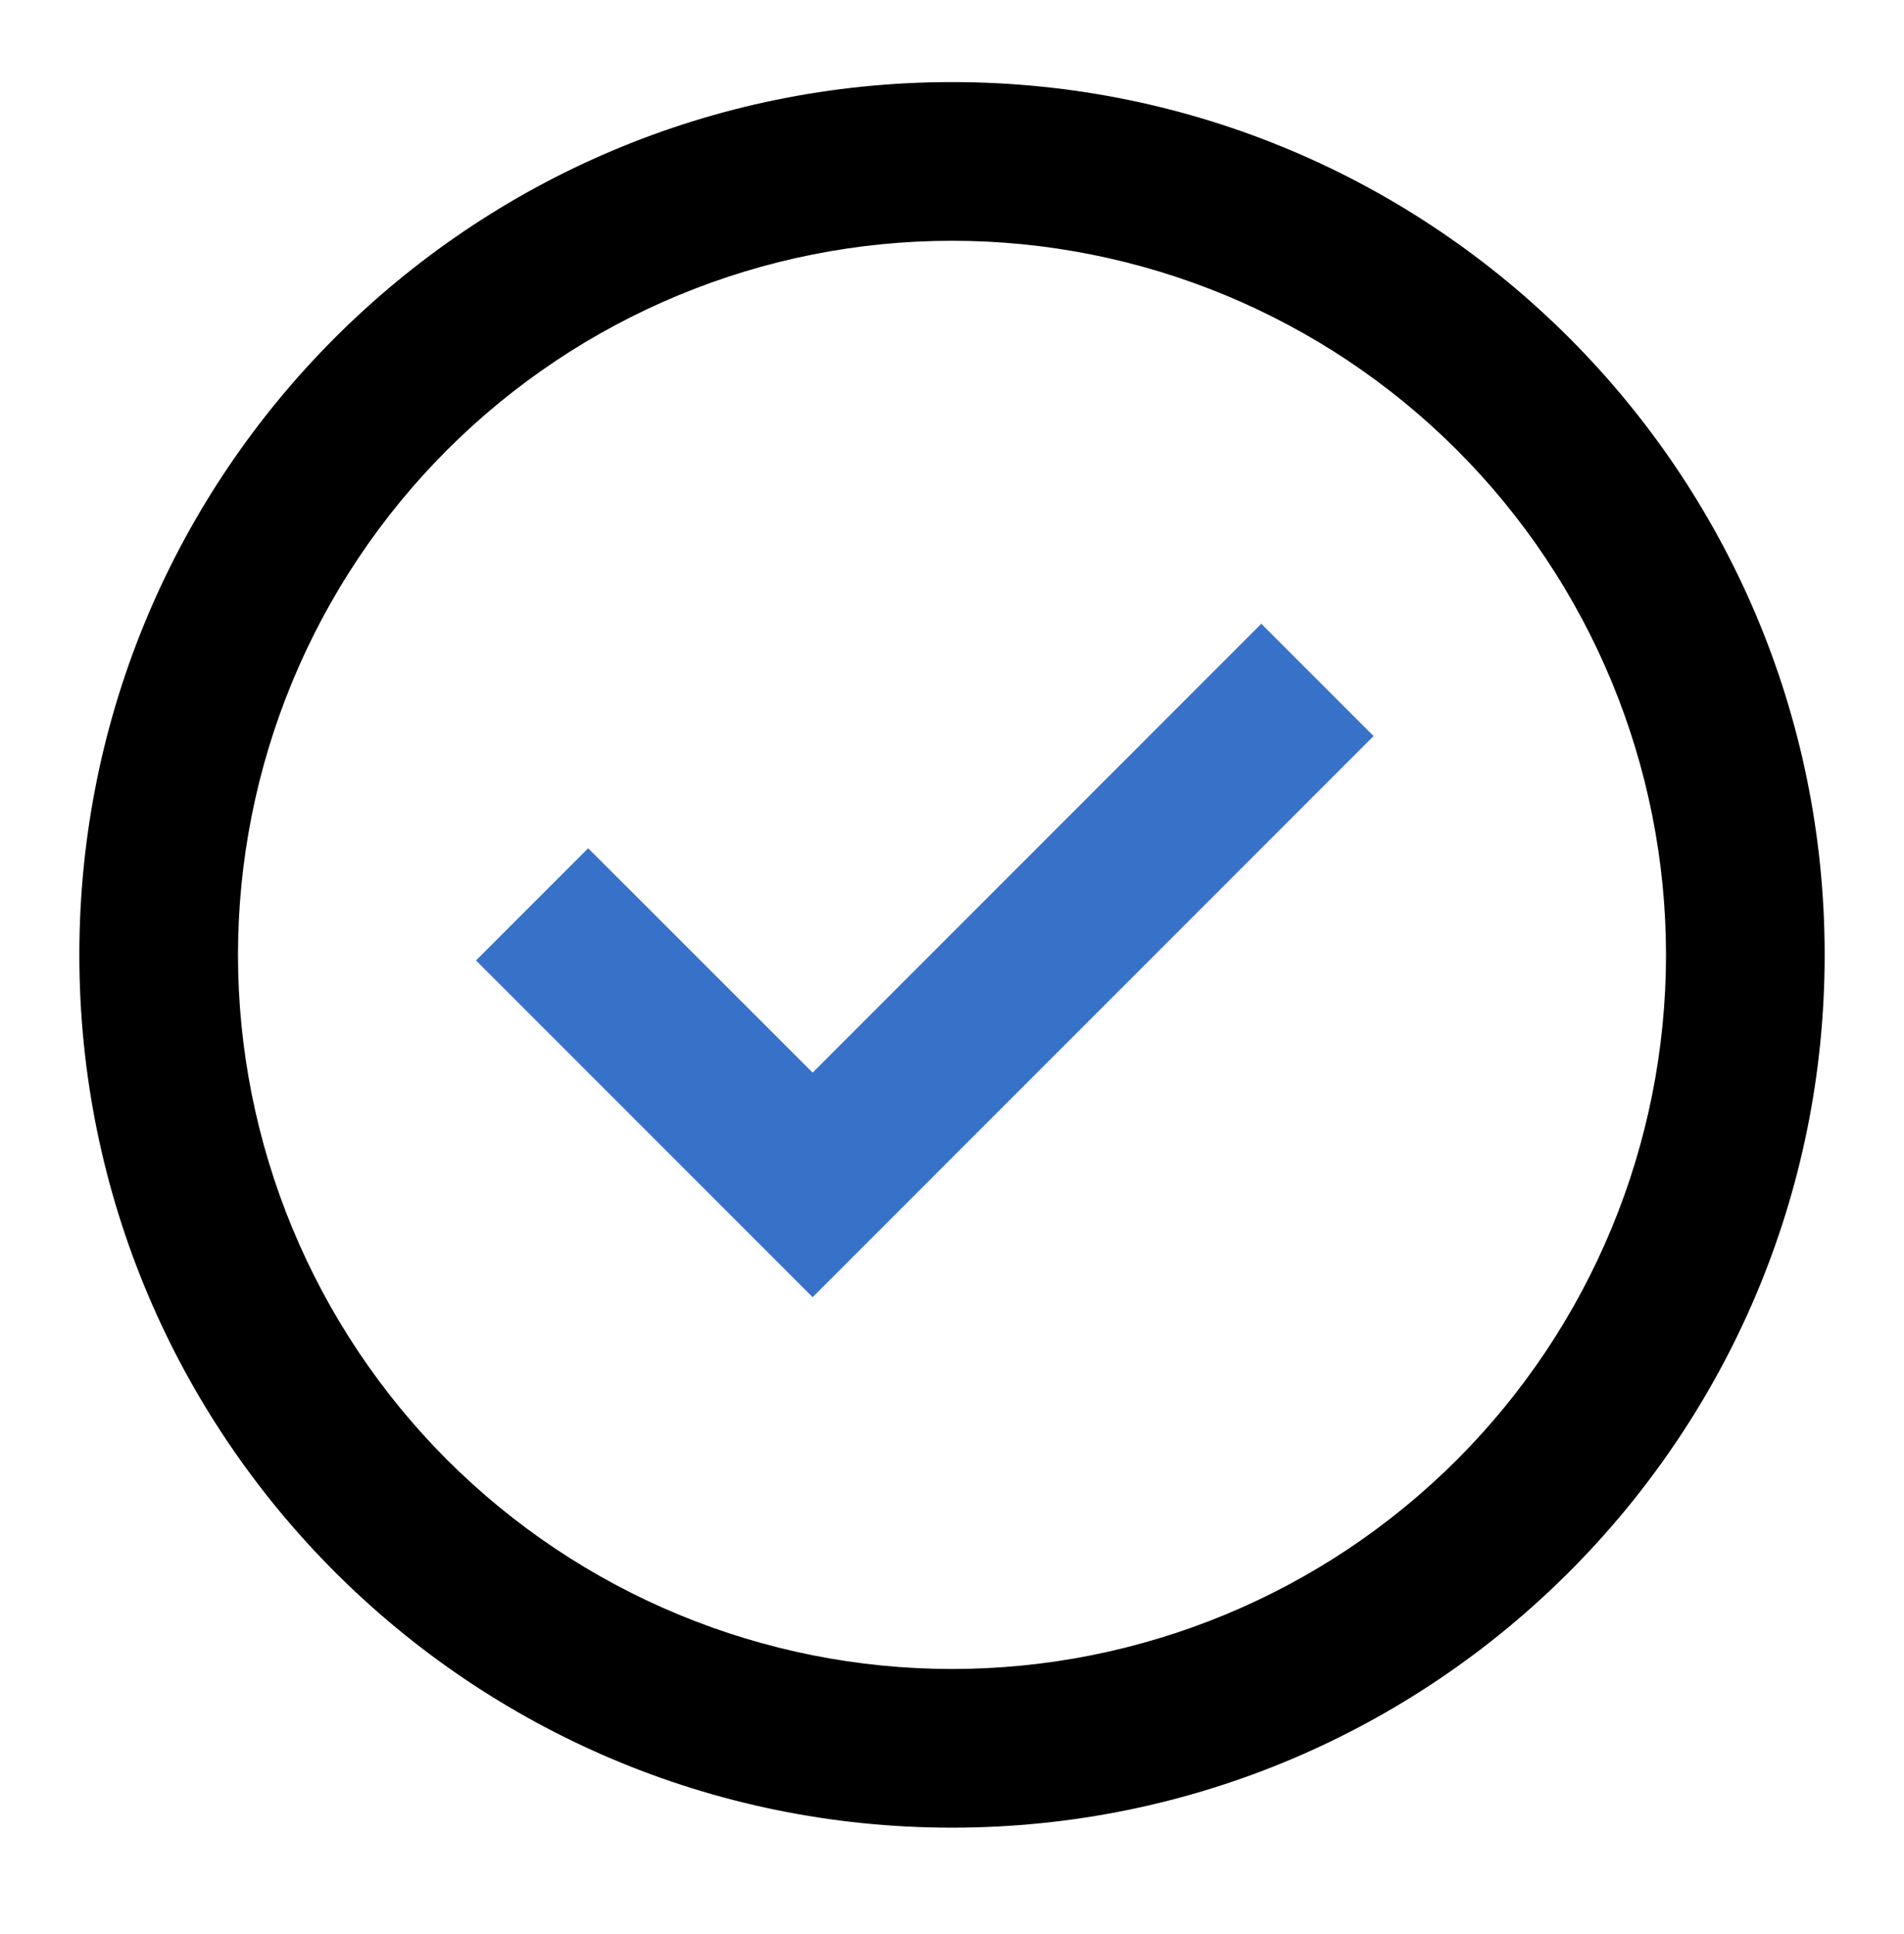
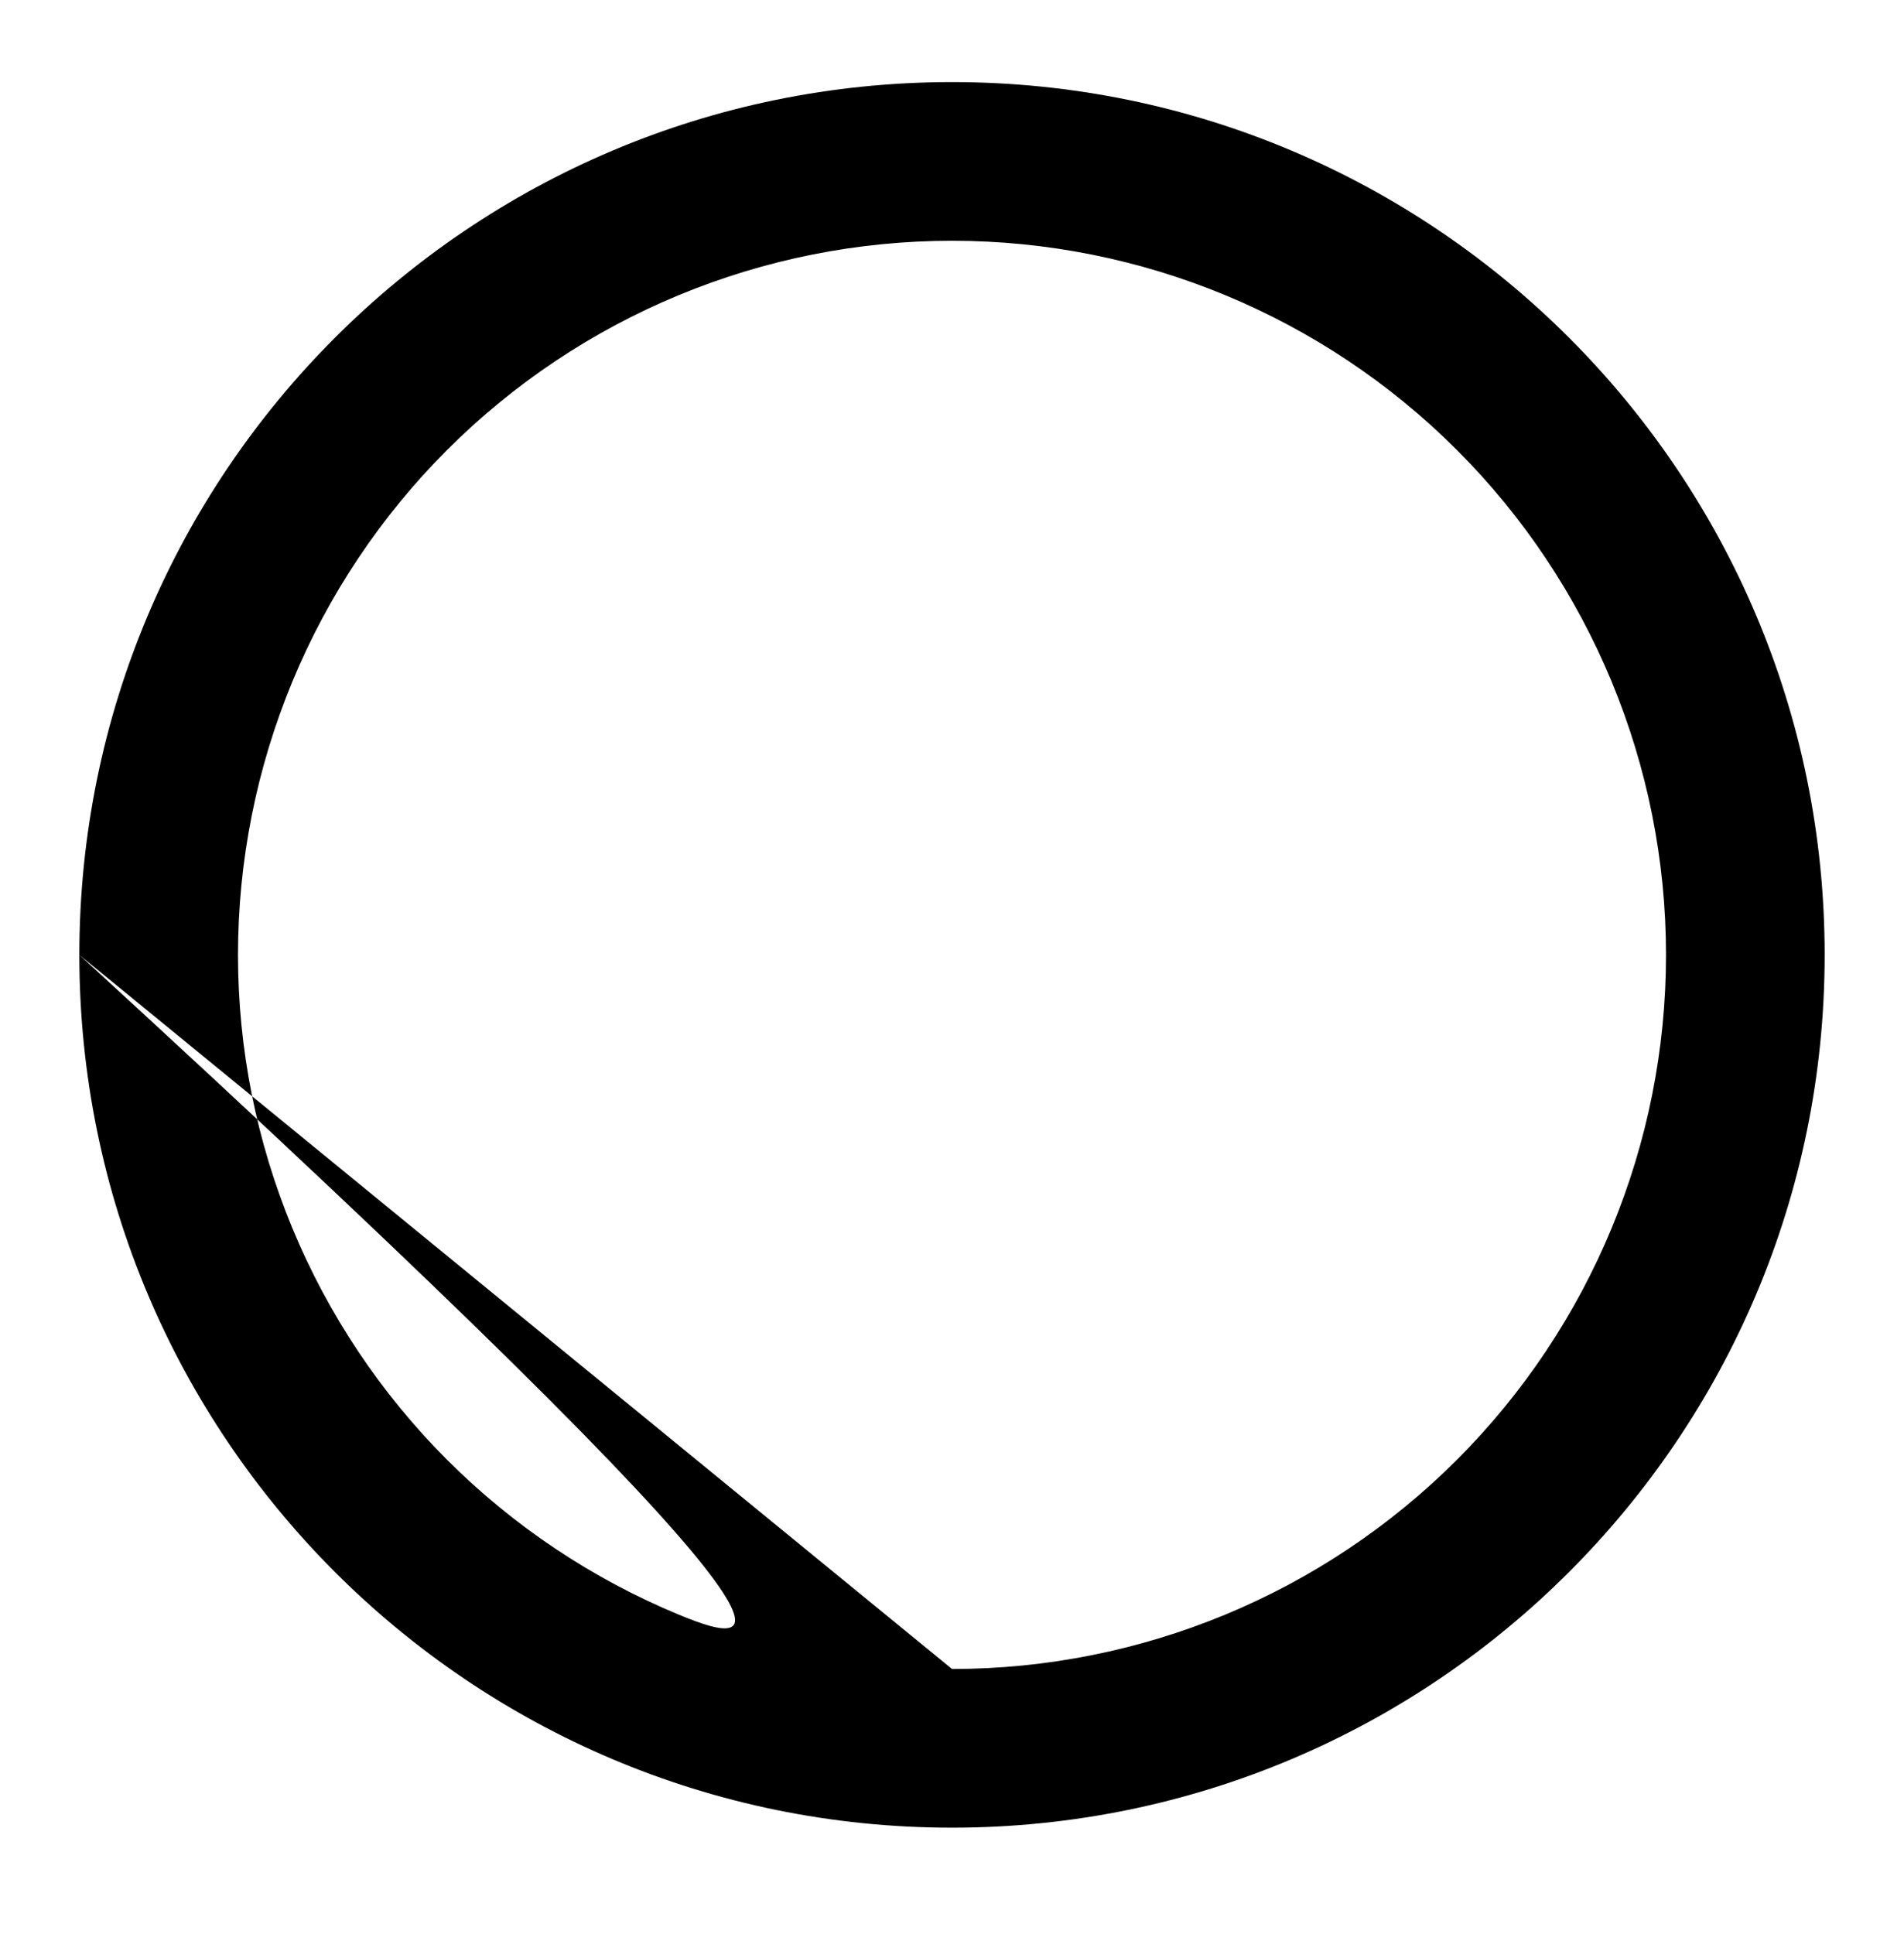
<svg xmlns="http://www.w3.org/2000/svg" width="64" height="65" viewBox="0 0 64 65" fill="none">
-   <path d="M27.315 43.596L16 32.279L19.771 28.508L27.315 36.049L42.397 20.964L46.171 24.737L27.315 43.596Z" fill="#3771C8" />
-   <path fill-rule="evenodd" clip-rule="evenodd" d="M2.667 32.092C2.667 15.892 15.8 2.759 32 2.759C48.2 2.759 61.333 15.892 61.333 32.092C61.333 48.292 48.2 61.425 32 61.425C15.8 61.425 2.667 48.292 2.667 32.092ZM32 56.092C28.848 56.092 25.727 55.471 22.815 54.265C19.904 53.059 17.258 51.291 15.029 49.063C12.801 46.834 11.033 44.188 9.827 41.276C8.621 38.365 8 35.244 8 32.092C8 28.94 8.621 25.82 9.827 22.908C11.033 19.996 12.801 17.35 15.029 15.122C17.258 12.893 19.904 11.125 22.815 9.919C25.727 8.713 28.848 8.092 32 8.092C38.365 8.092 44.469 10.621 48.97 15.122C53.471 19.622 56 25.727 56 32.092C56 38.457 53.471 44.562 48.97 49.063C44.469 53.564 38.365 56.092 32 56.092Z" fill="black" />
+   <path fill-rule="evenodd" clip-rule="evenodd" d="M2.667 32.092C2.667 15.892 15.8 2.759 32 2.759C48.2 2.759 61.333 15.892 61.333 32.092C61.333 48.292 48.2 61.425 32 61.425C15.8 61.425 2.667 48.292 2.667 32.092ZC28.848 56.092 25.727 55.471 22.815 54.265C19.904 53.059 17.258 51.291 15.029 49.063C12.801 46.834 11.033 44.188 9.827 41.276C8.621 38.365 8 35.244 8 32.092C8 28.94 8.621 25.82 9.827 22.908C11.033 19.996 12.801 17.35 15.029 15.122C17.258 12.893 19.904 11.125 22.815 9.919C25.727 8.713 28.848 8.092 32 8.092C38.365 8.092 44.469 10.621 48.97 15.122C53.471 19.622 56 25.727 56 32.092C56 38.457 53.471 44.562 48.97 49.063C44.469 53.564 38.365 56.092 32 56.092Z" fill="black" />
</svg>